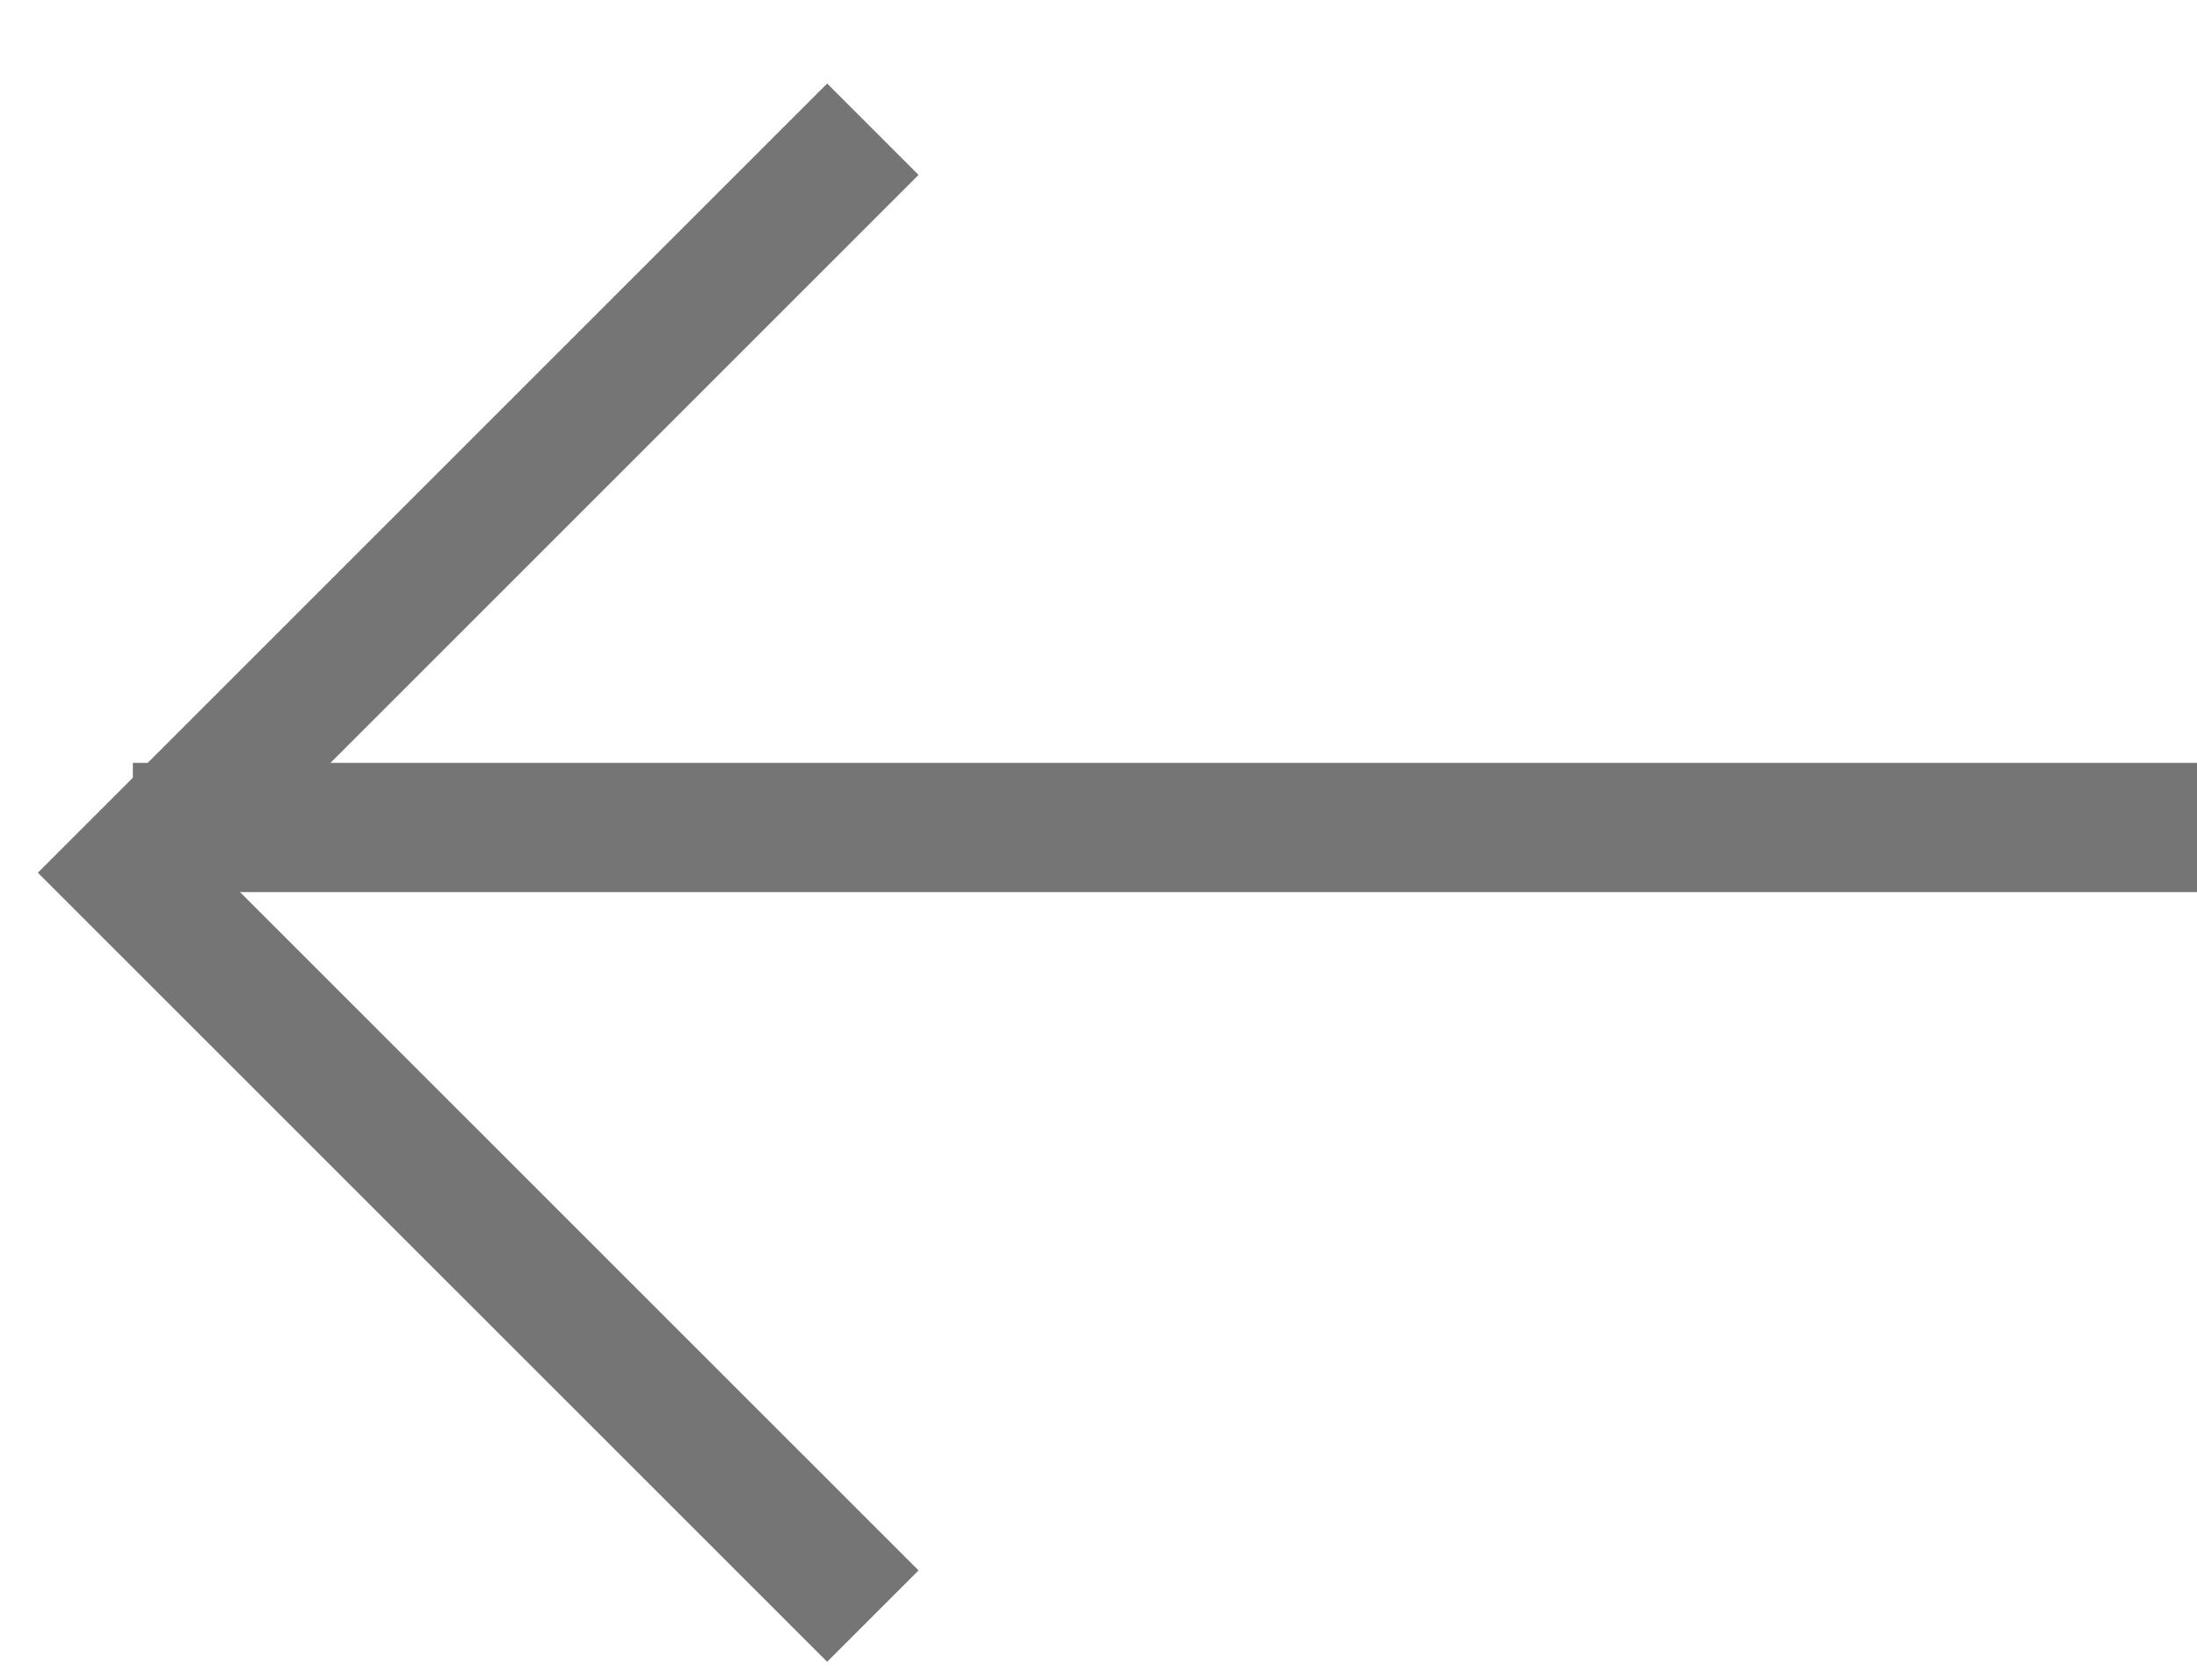
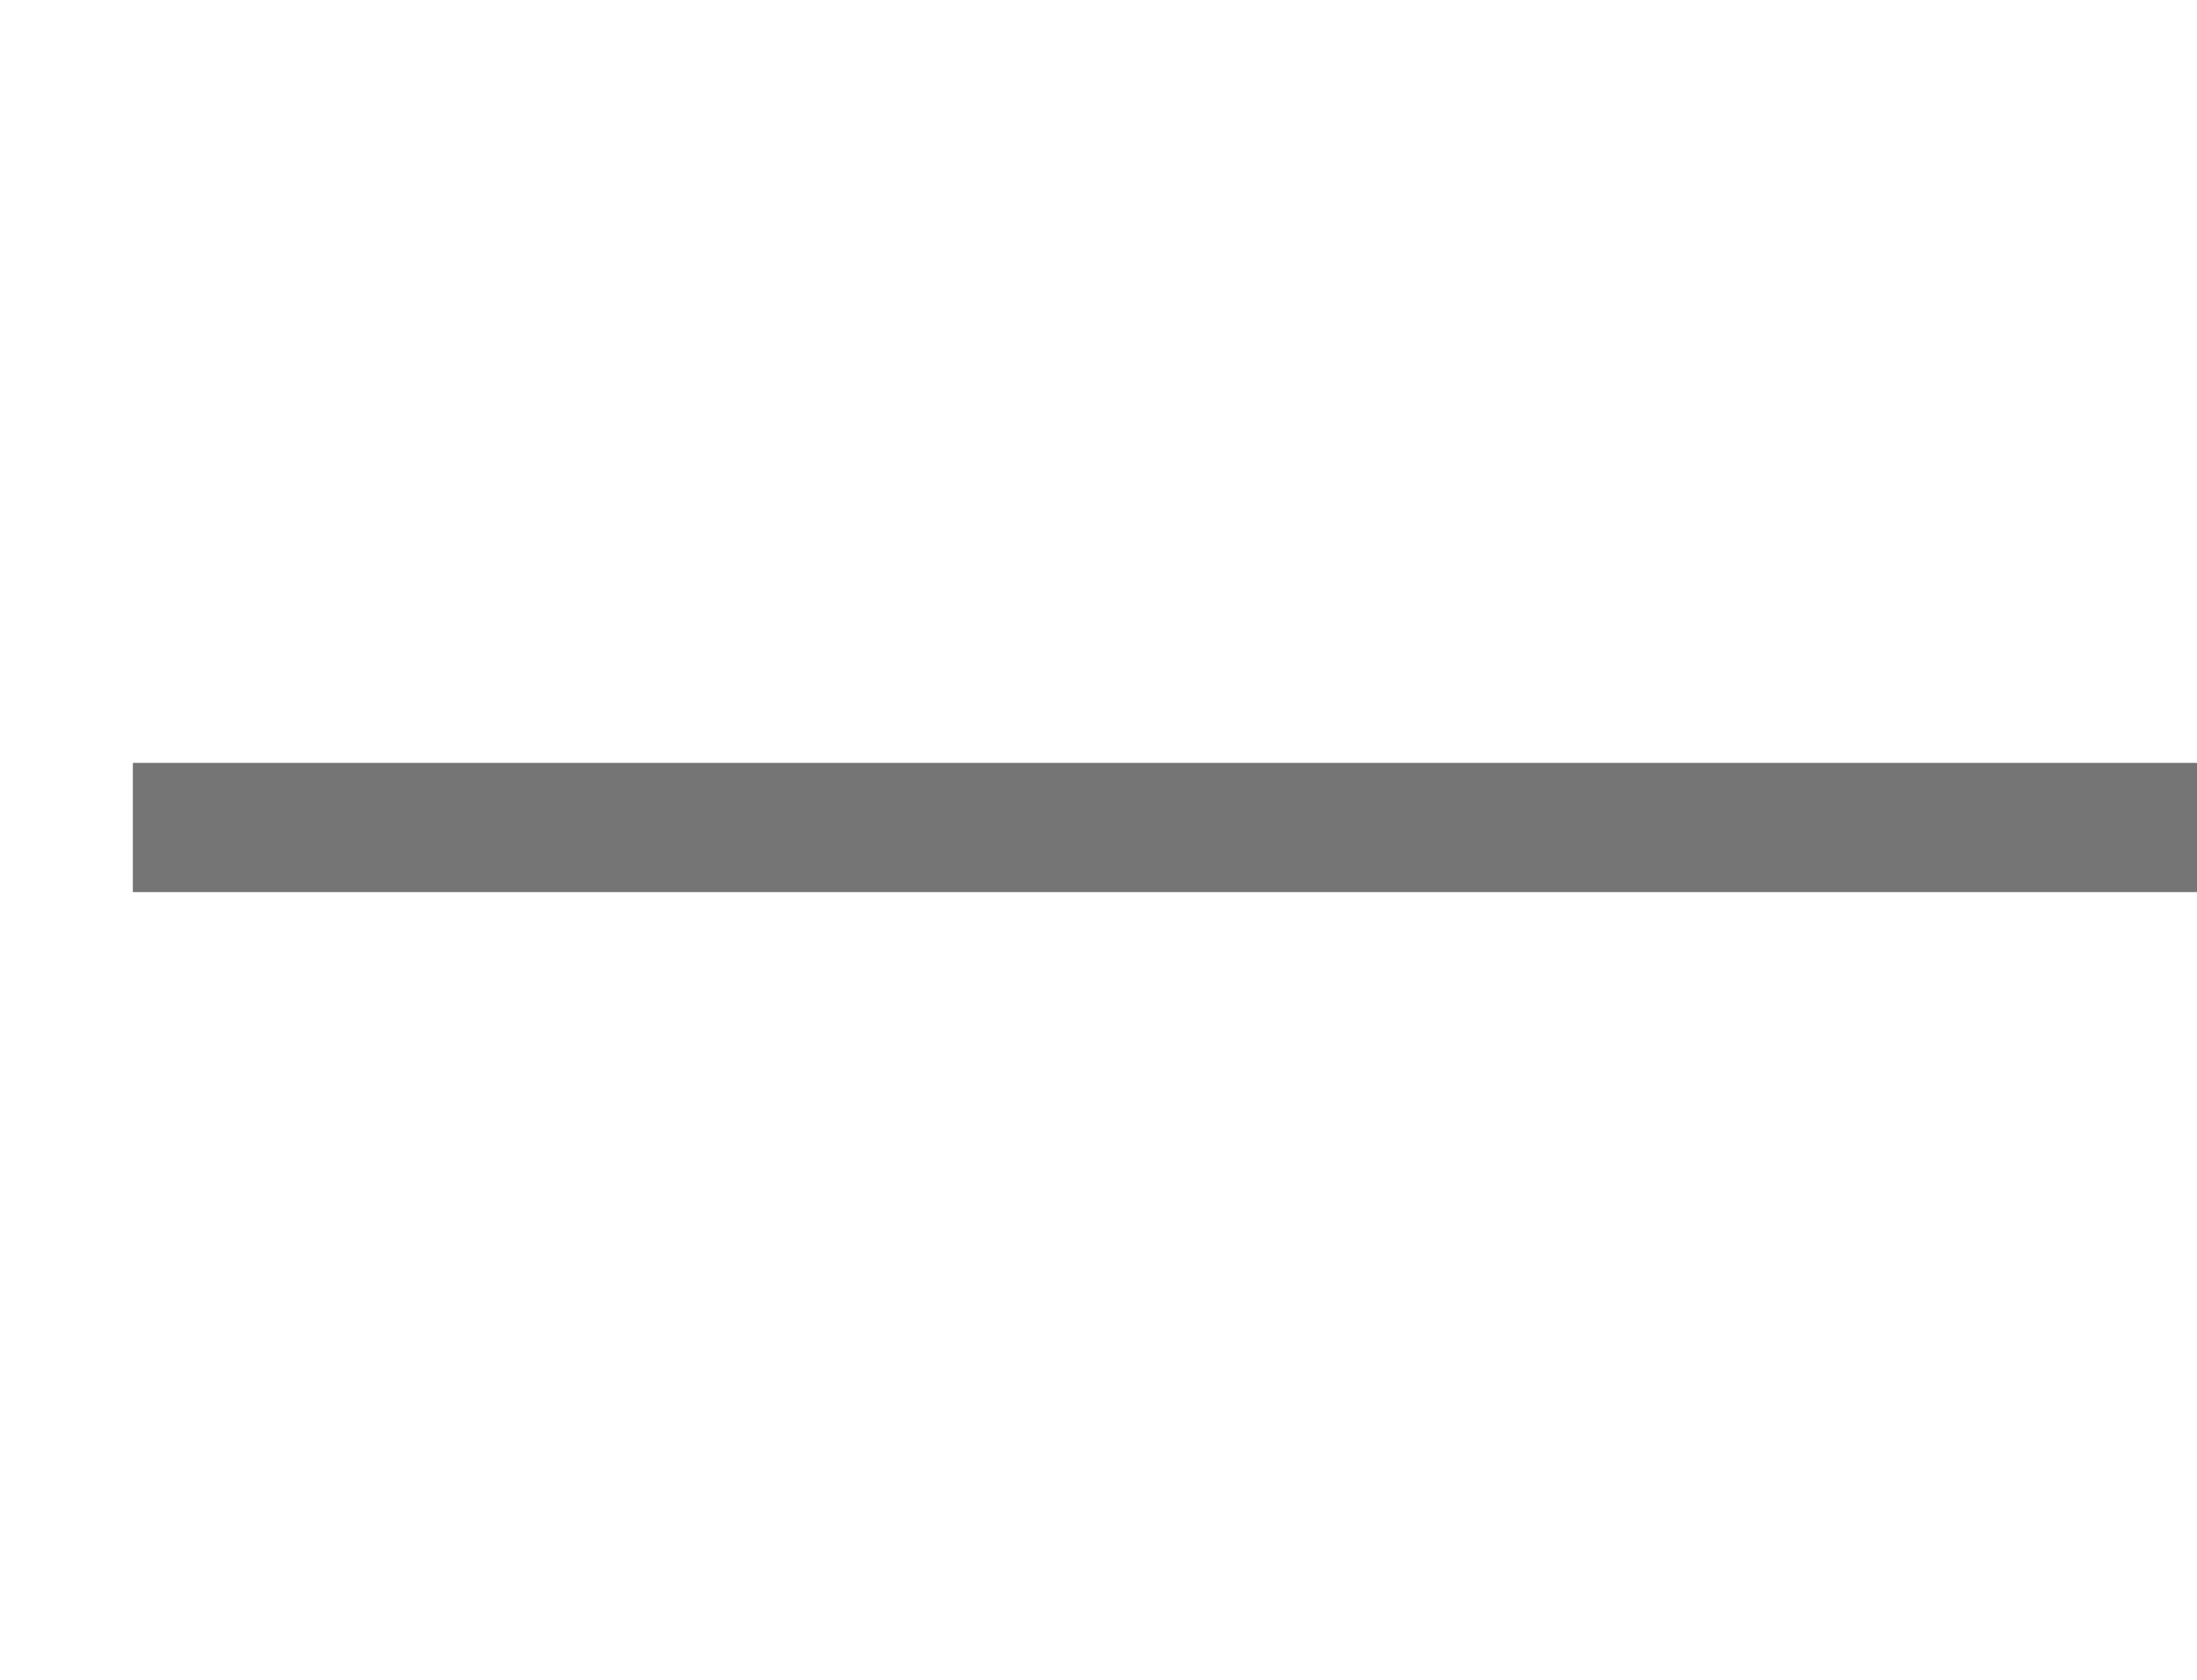
<svg xmlns="http://www.w3.org/2000/svg" width="17" height="13" viewBox="0 0 17 13" fill="none">
-   <path d="M6.754 1L1 6.754L6.754 12.507" stroke="#757575" />
  <line y1="-0.5" x2="15.972" y2="-0.5" transform="matrix(-1 0 0 1 17 6.904)" stroke="#757575" />
</svg>